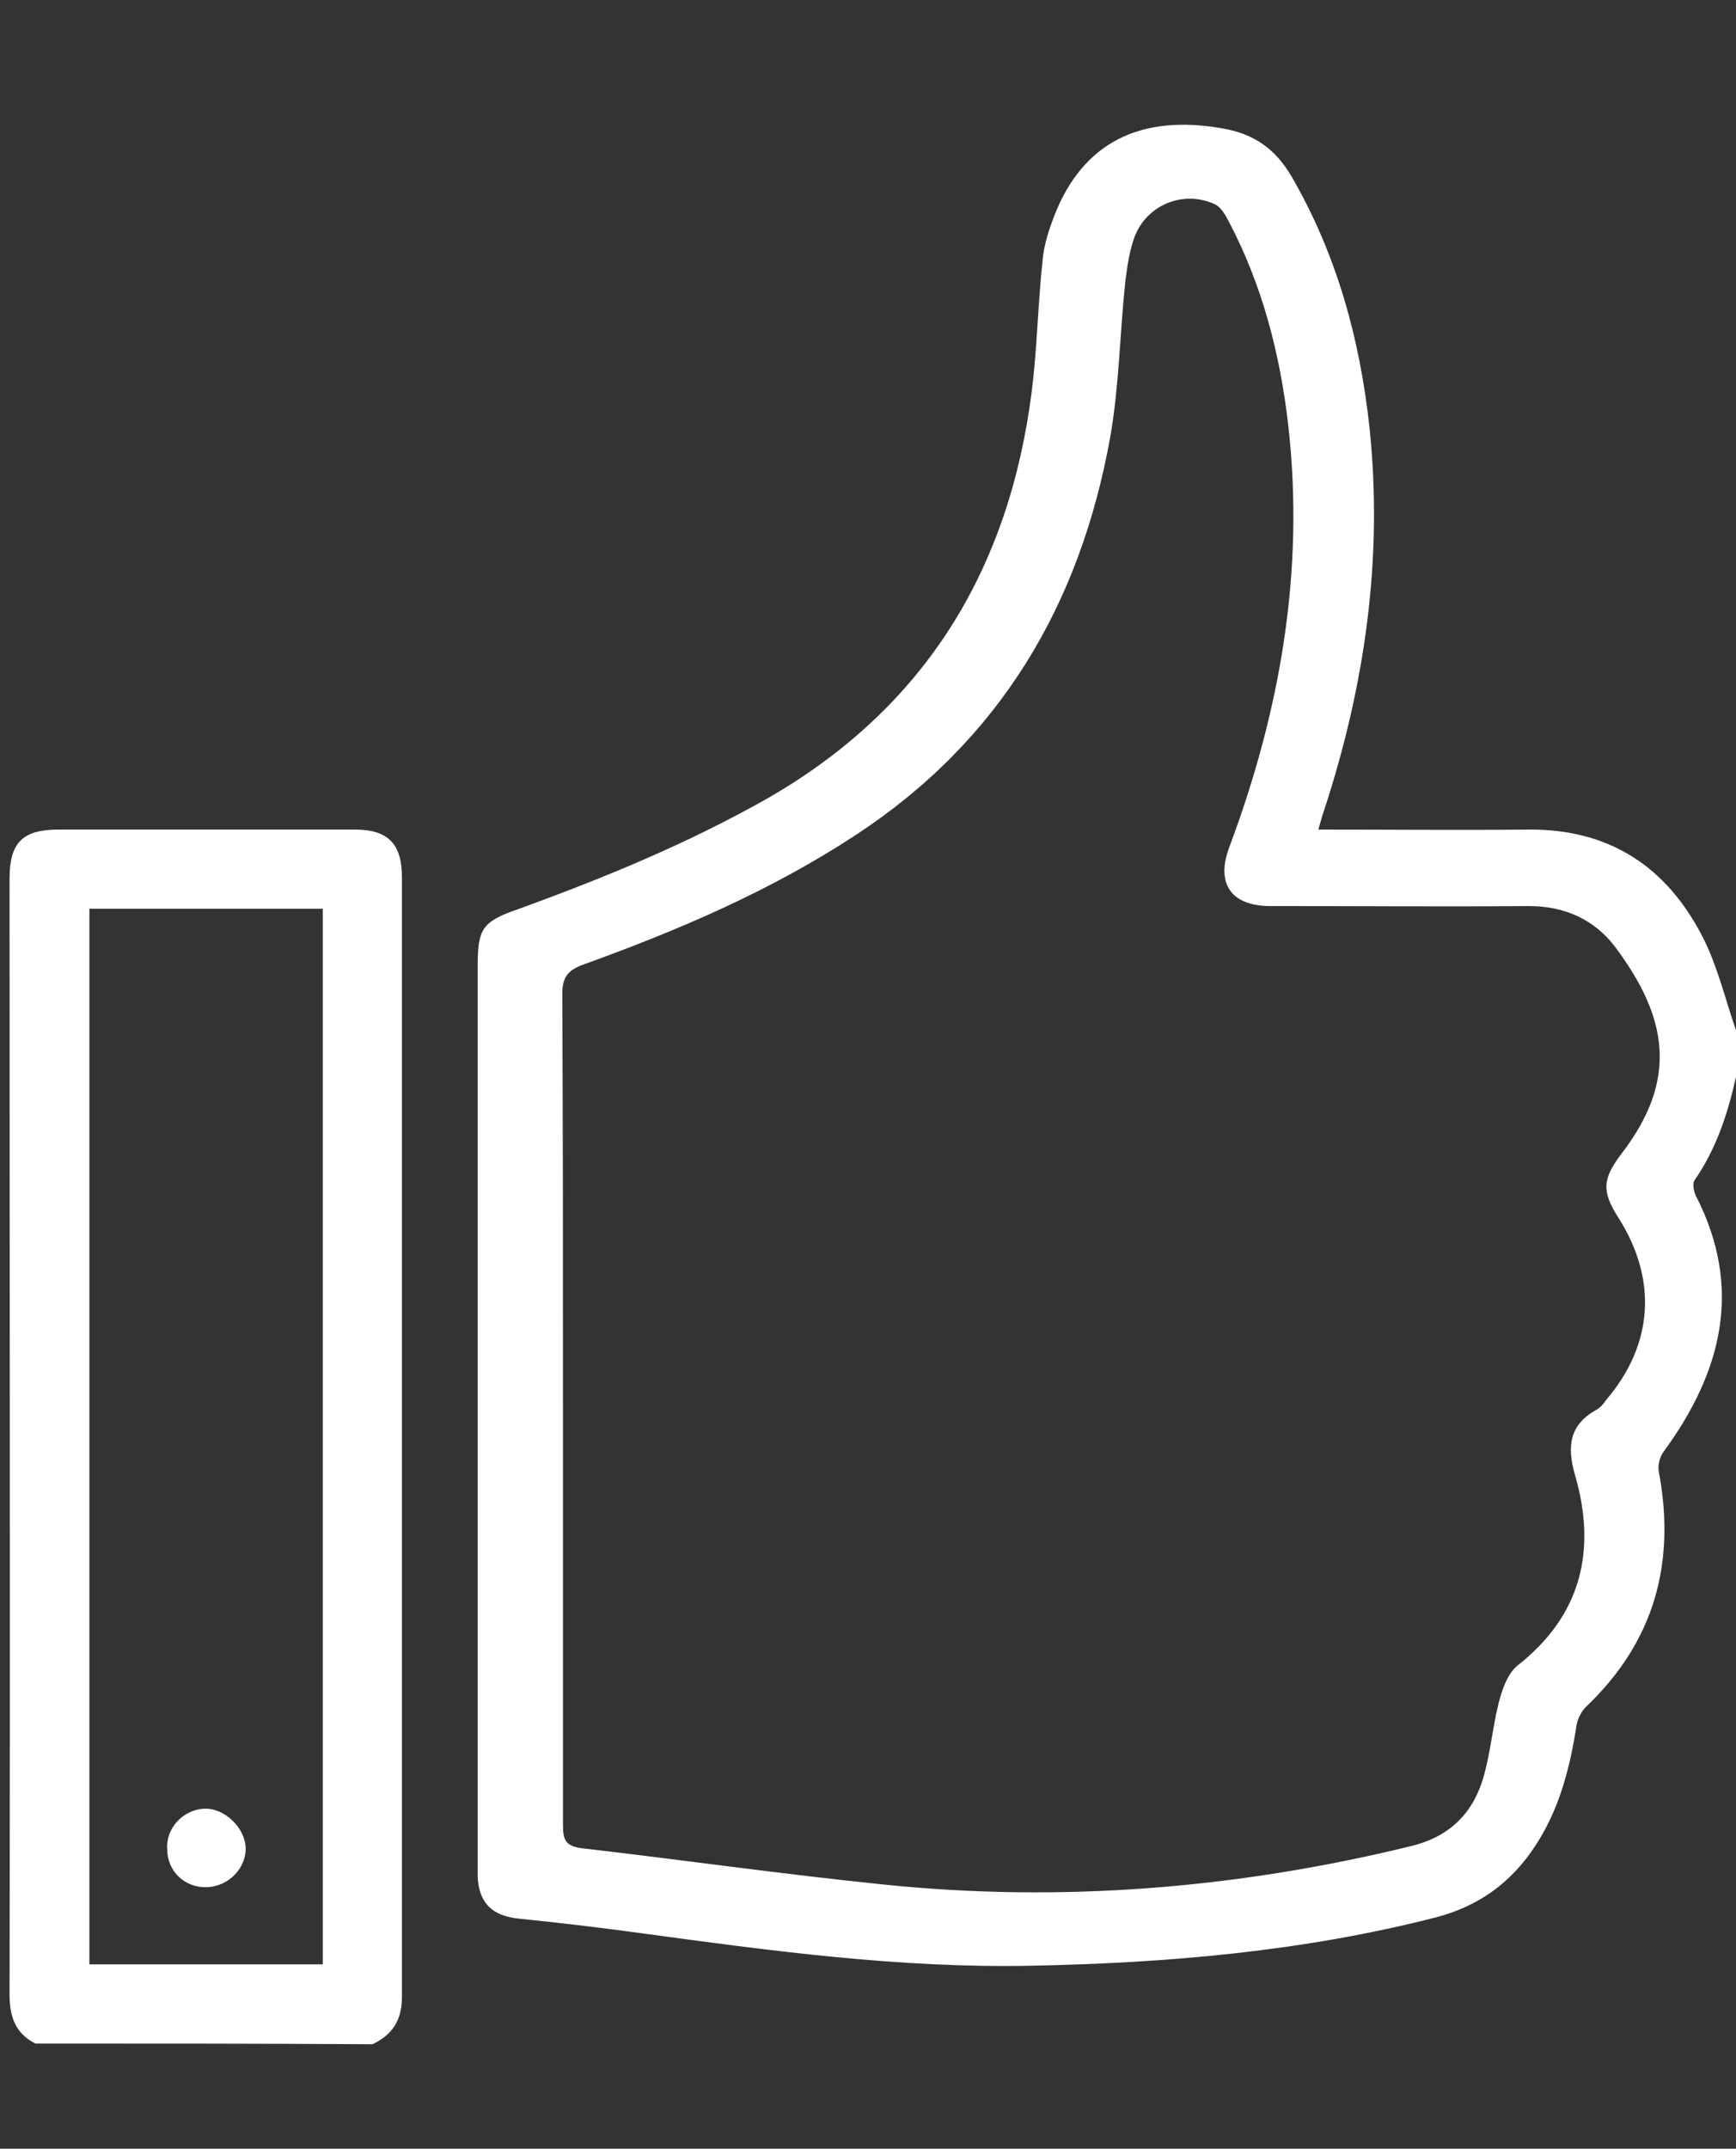
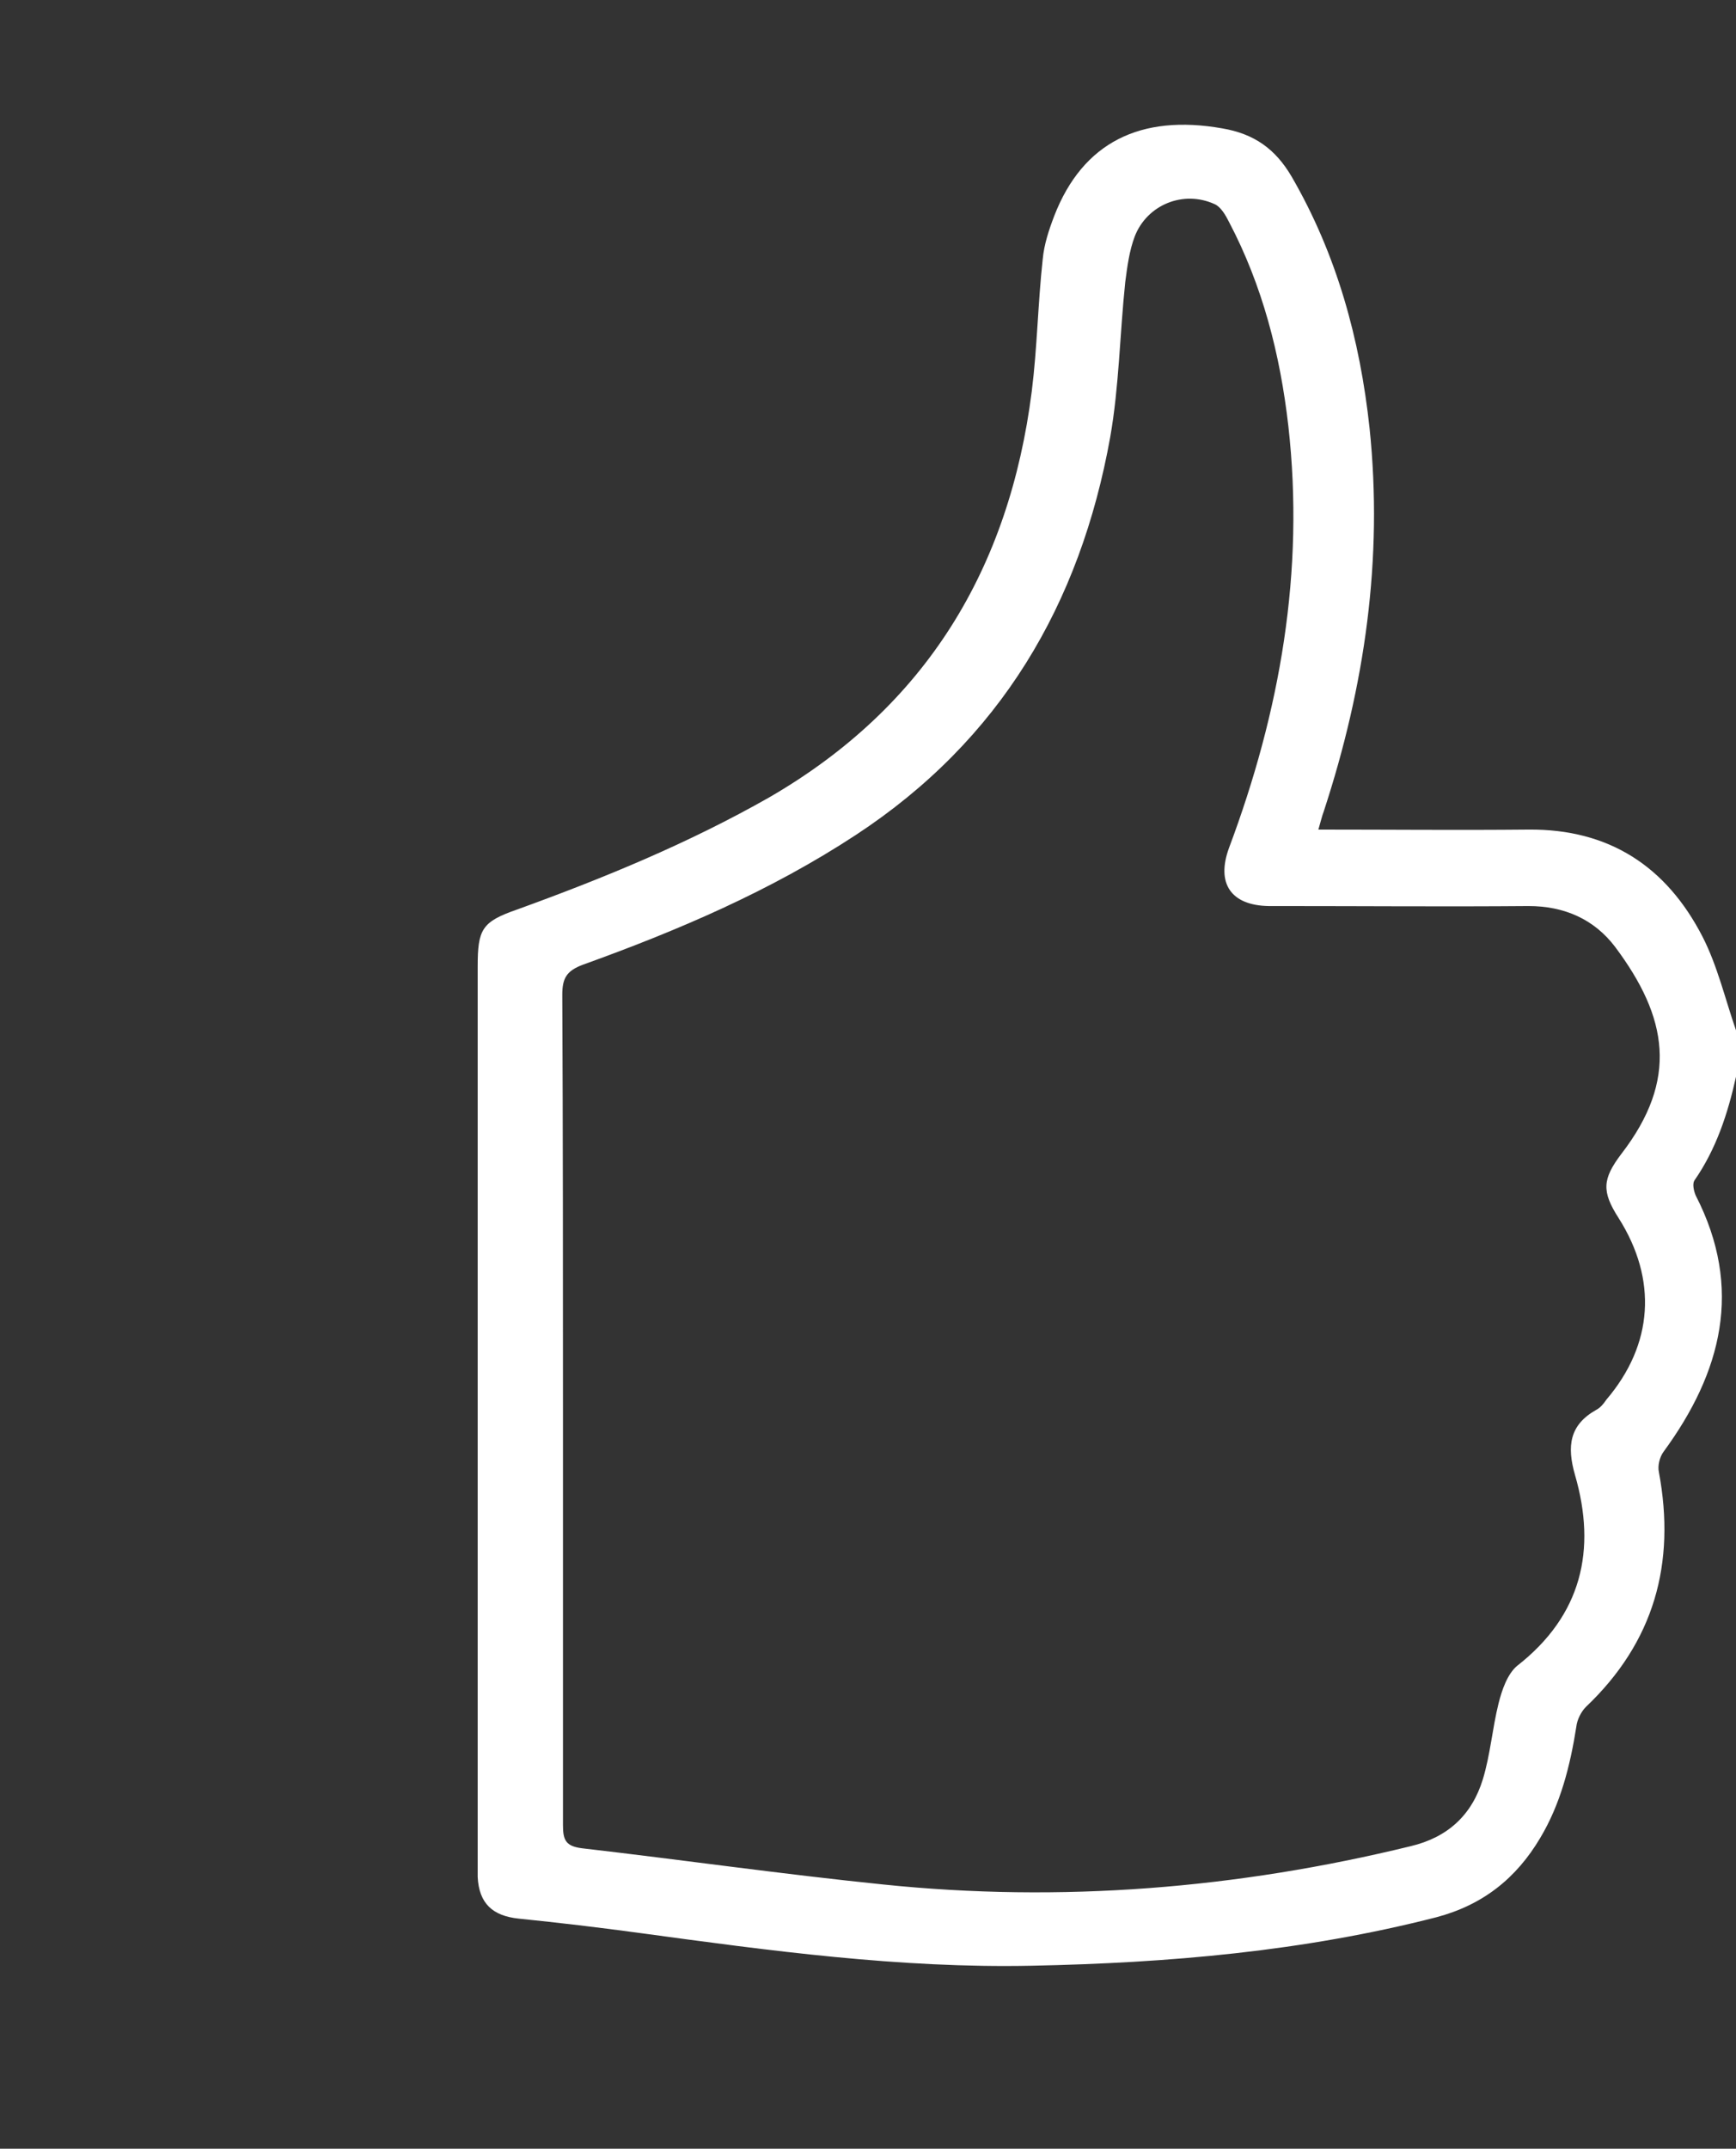
<svg xmlns="http://www.w3.org/2000/svg" version="1.1" id="Layer_1" x="0px" y="0px" viewBox="0 0 254.4 314.7" style="enable-background:new 0 0 254.4 314.7;" xml:space="preserve">
  <rect x="0" y="0" width="254.4" height="314.7" fill="#333333" stroke="none" />
  <style type="text/css">
	.st0{fill:#FFFFFF;}
</style>
  <g>
    <path class="st0" d="M254.4,157.7c-1.2,5.4-2.9,10.6-6.1,15.2c-0.3,0.5-0.1,1.5,0.2,2.2c7,13.6,3.8,25.9-4.7,37.5   c-0.6,0.8-0.9,2.1-0.7,3c2.5,13.4-0.7,24.9-10.7,34.4c-0.7,0.7-1.3,1.9-1.4,2.9c-0.9,5.7-2.3,11.3-5.3,16.3   c-3.5,5.9-8.4,9.8-15.2,11.6c-19.5,5-39.3,6.7-59.3,7.1c-19.3,0.4-38.4-2.2-57.5-4.8c-5.9-0.8-11.8-1.5-17.7-2.1   c-3.8-0.4-5.8-2.2-6-6.1c0-0.7,0-1.4,0-2.1c0-43.7,0-87.5,0-131.2c0-5.5,0.6-6.6,5.8-8.4c12.7-4.6,25.1-9.7,36.9-16.4   c23-13.3,35.2-33.5,38.5-59.5c0.8-6.4,0.9-12.9,1.6-19.3c0.2-2.2,0.9-4.3,1.7-6.4c4.2-10.8,12.7-14.9,24.6-12.8   c4.7,0.8,7.8,3,10.2,7.1c6.6,11.4,10,23.8,11.4,36.8c2,19.2-0.7,37.8-6.7,56.1c-0.3,0.8-0.5,1.7-0.8,2.7c10.4,0,20.6,0.1,30.8,0   c11.8-0.1,20.2,5.4,25.5,15.7c2.2,4.3,3.3,9.1,4.9,13.7C254.4,153.1,254.4,155.4,254.4,157.7z M82.5,206.3c0,20.3,0,40.6,0,61   c0,2.2,0.4,3.1,2.8,3.4c14.7,1.7,29.4,3.8,44.1,5.3c26.1,2.7,51.9,0.6,77.3-5.6c5.5-1.3,9-4.6,10.6-9.8c1.1-3.6,1.4-7.5,2.3-11.1   c0.5-2,1.3-4.3,2.7-5.5c9.5-7.4,11.7-17,8.5-28c-1.2-4.2-0.8-7.3,3.1-9.5c0.6-0.3,1.1-0.9,1.5-1.5c6.9-8.1,7.5-17.6,1.8-26.6   c-2.5-3.9-2.4-5.7,0.4-9.4c8.4-10.9,6.8-20-0.9-30.3c-3.1-4.1-7.5-6-12.7-6c-12.1,0.1-24.1,0-36.2,0c-0.6,0-1.2,0-1.9,0   c-5.5-0.1-7.7-3.3-5.8-8.5c7.5-20,11.1-40.5,8.7-61.8c-1.2-10.5-3.8-20.6-8.7-29.9c-0.5-1-1.2-2.2-2.1-2.6   c-4.6-2.1-9.9,0.1-11.7,4.7c-0.8,2.1-1.1,4.4-1.4,6.7c-0.8,7.6-0.9,15.3-2.2,22.7c-4.4,24.5-16.1,44.4-37.3,58.3   c-12.5,8.2-26.1,14-40,19c-2.4,0.9-3,2-3,4.4C82.5,166.1,82.5,186.2,82.5,206.3z" />
-     <path class="st0" d="M5.2,299.3c-3-1.5-3.8-4-3.8-7.2c0.1-54.5,0-108.9,0-163.4c0-5.3,1.9-7.2,7.2-7.2c14.5,0,28.9,0,43.4,0   c4.9,0,6.9,2.1,6.9,7c0,54.7,0,109.3,0,164c0,3.4-1.4,5.5-4.3,6.9C38.2,299.3,21.7,299.3,5.2,299.3z M13.1,133.1   c0,51.6,0,103,0,154.6c11.5,0,22.8,0,34.2,0c0-51.6,0-103,0-154.6C35.8,133.1,24.5,133.1,13.1,133.1z" />
-     <path class="st0" d="M30,264.9c2.9-0.1,5.9,2.8,6,5.7c0.1,3-2.5,5.7-5.7,5.8c-3.2,0.1-5.8-2.3-5.8-5.6   C24.3,267.7,26.9,265,30,264.9z" />
  </g>
</svg>